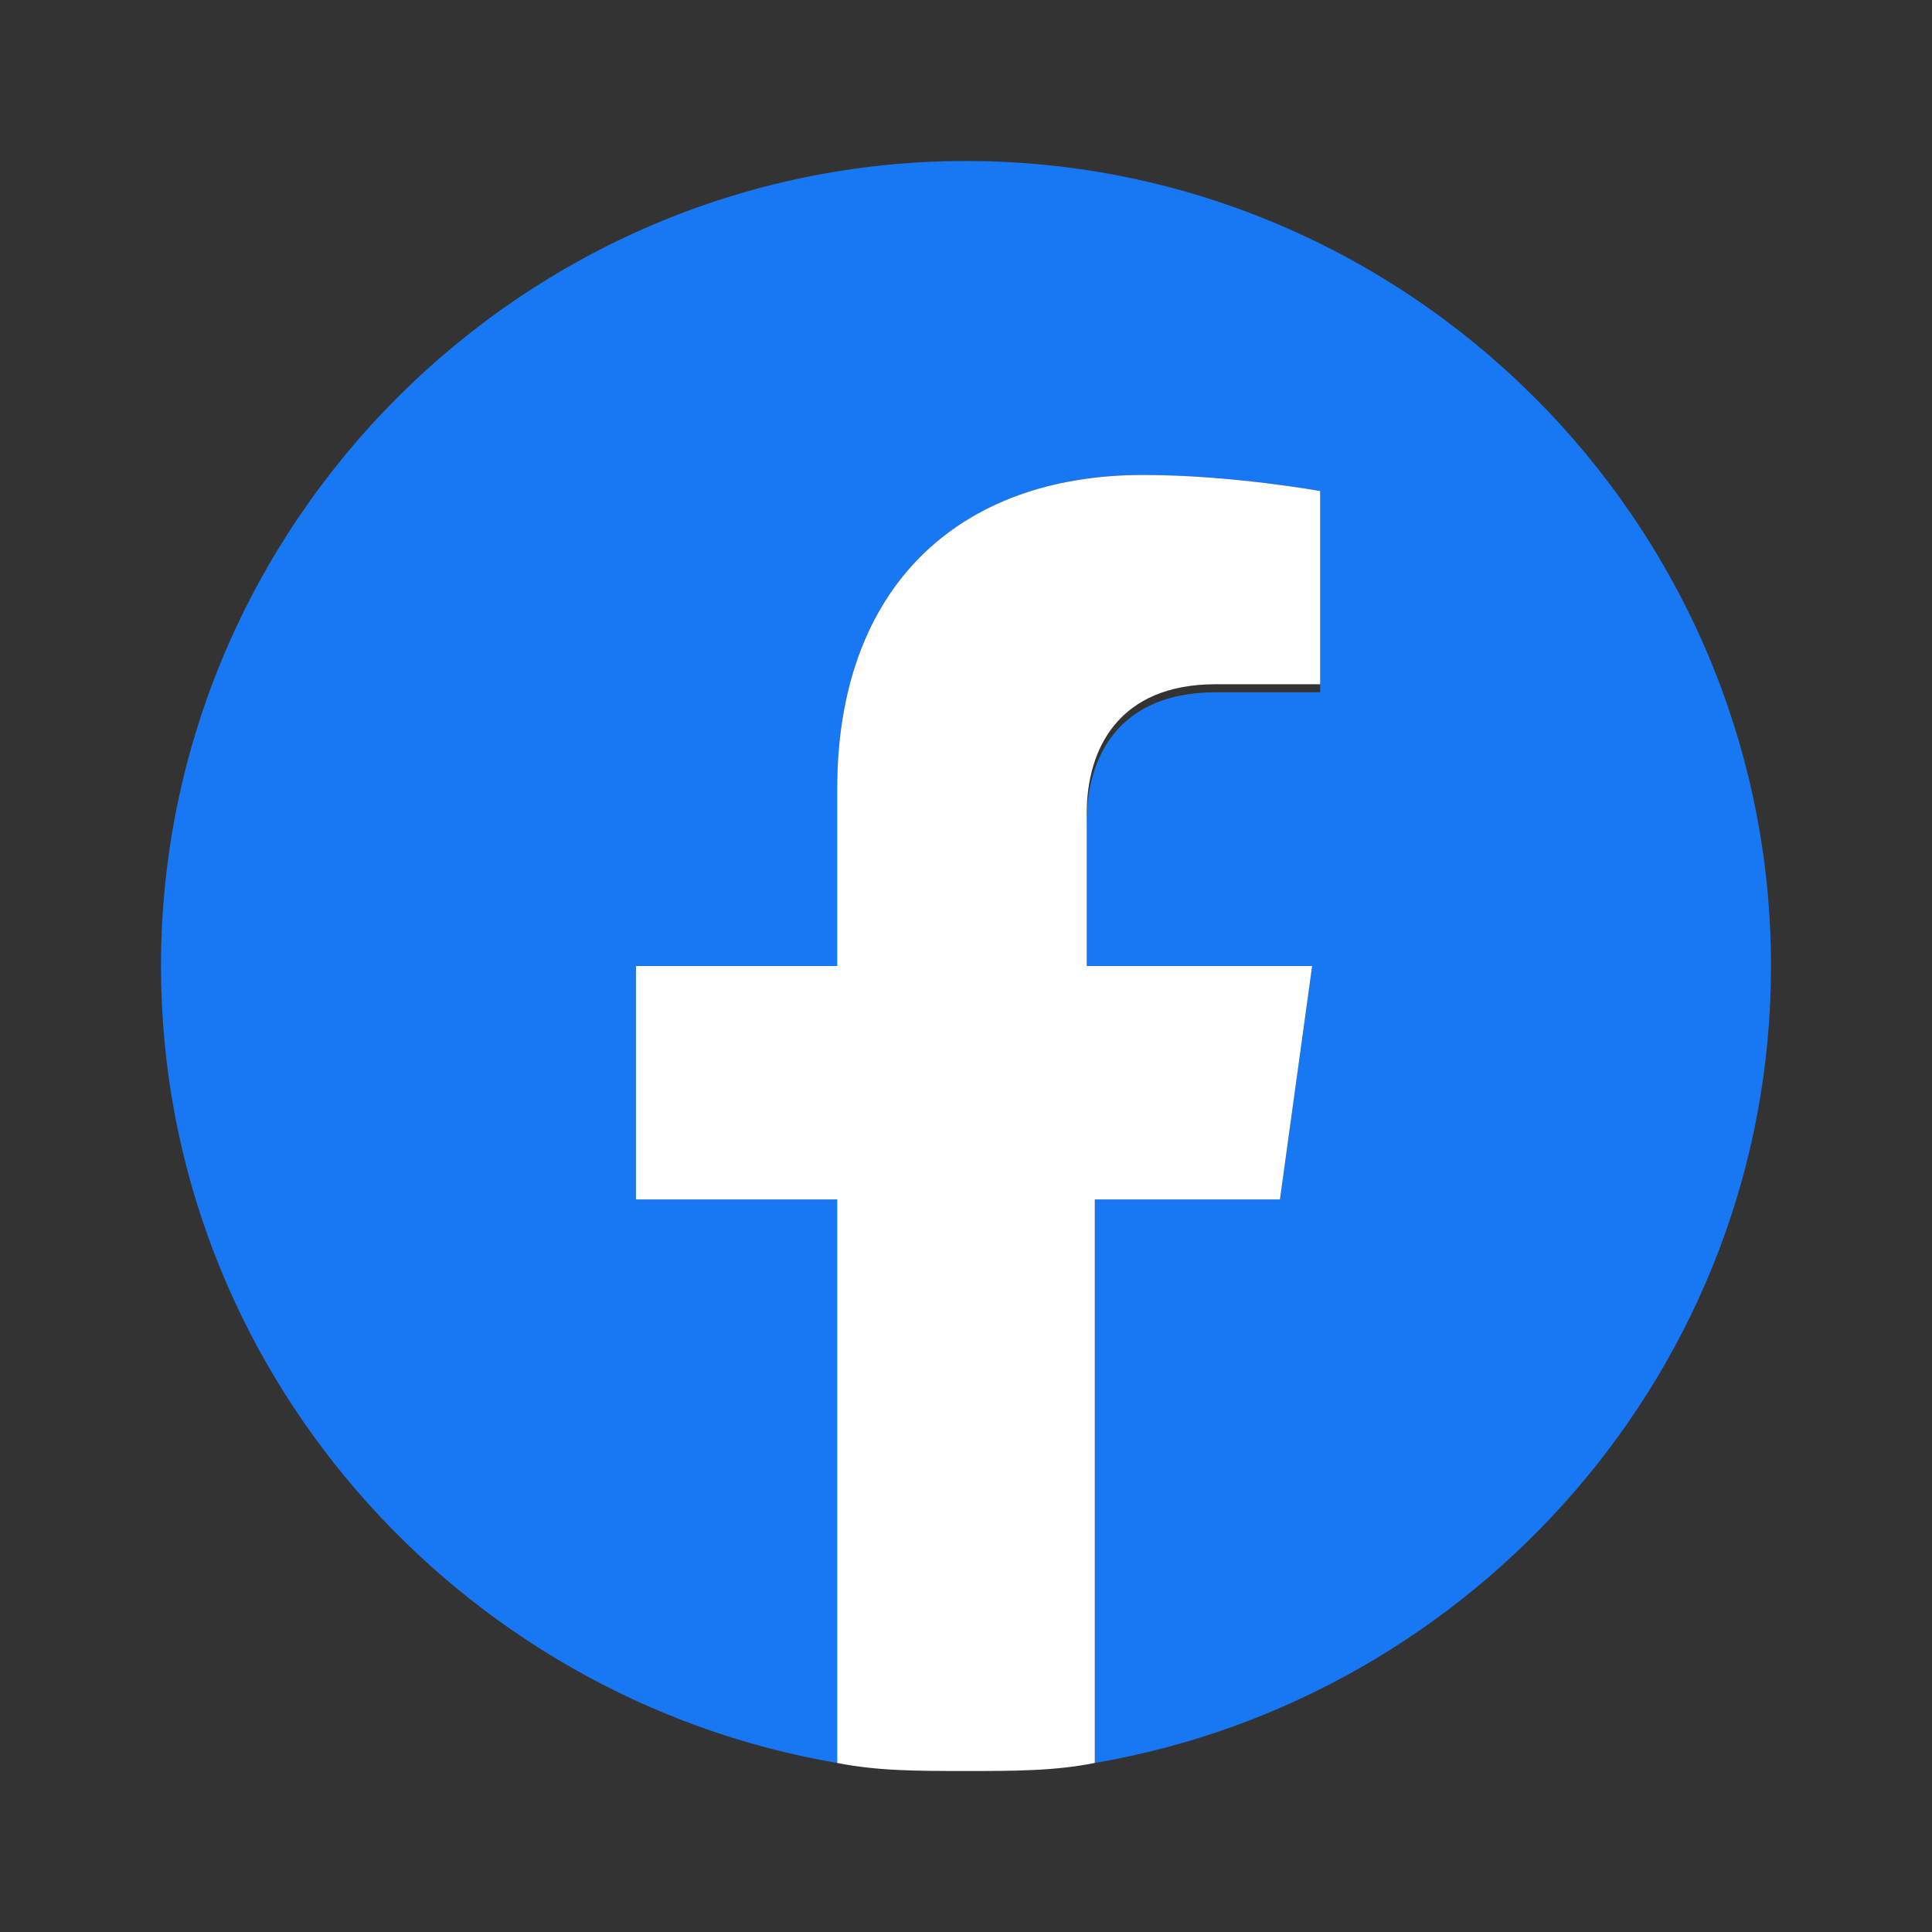
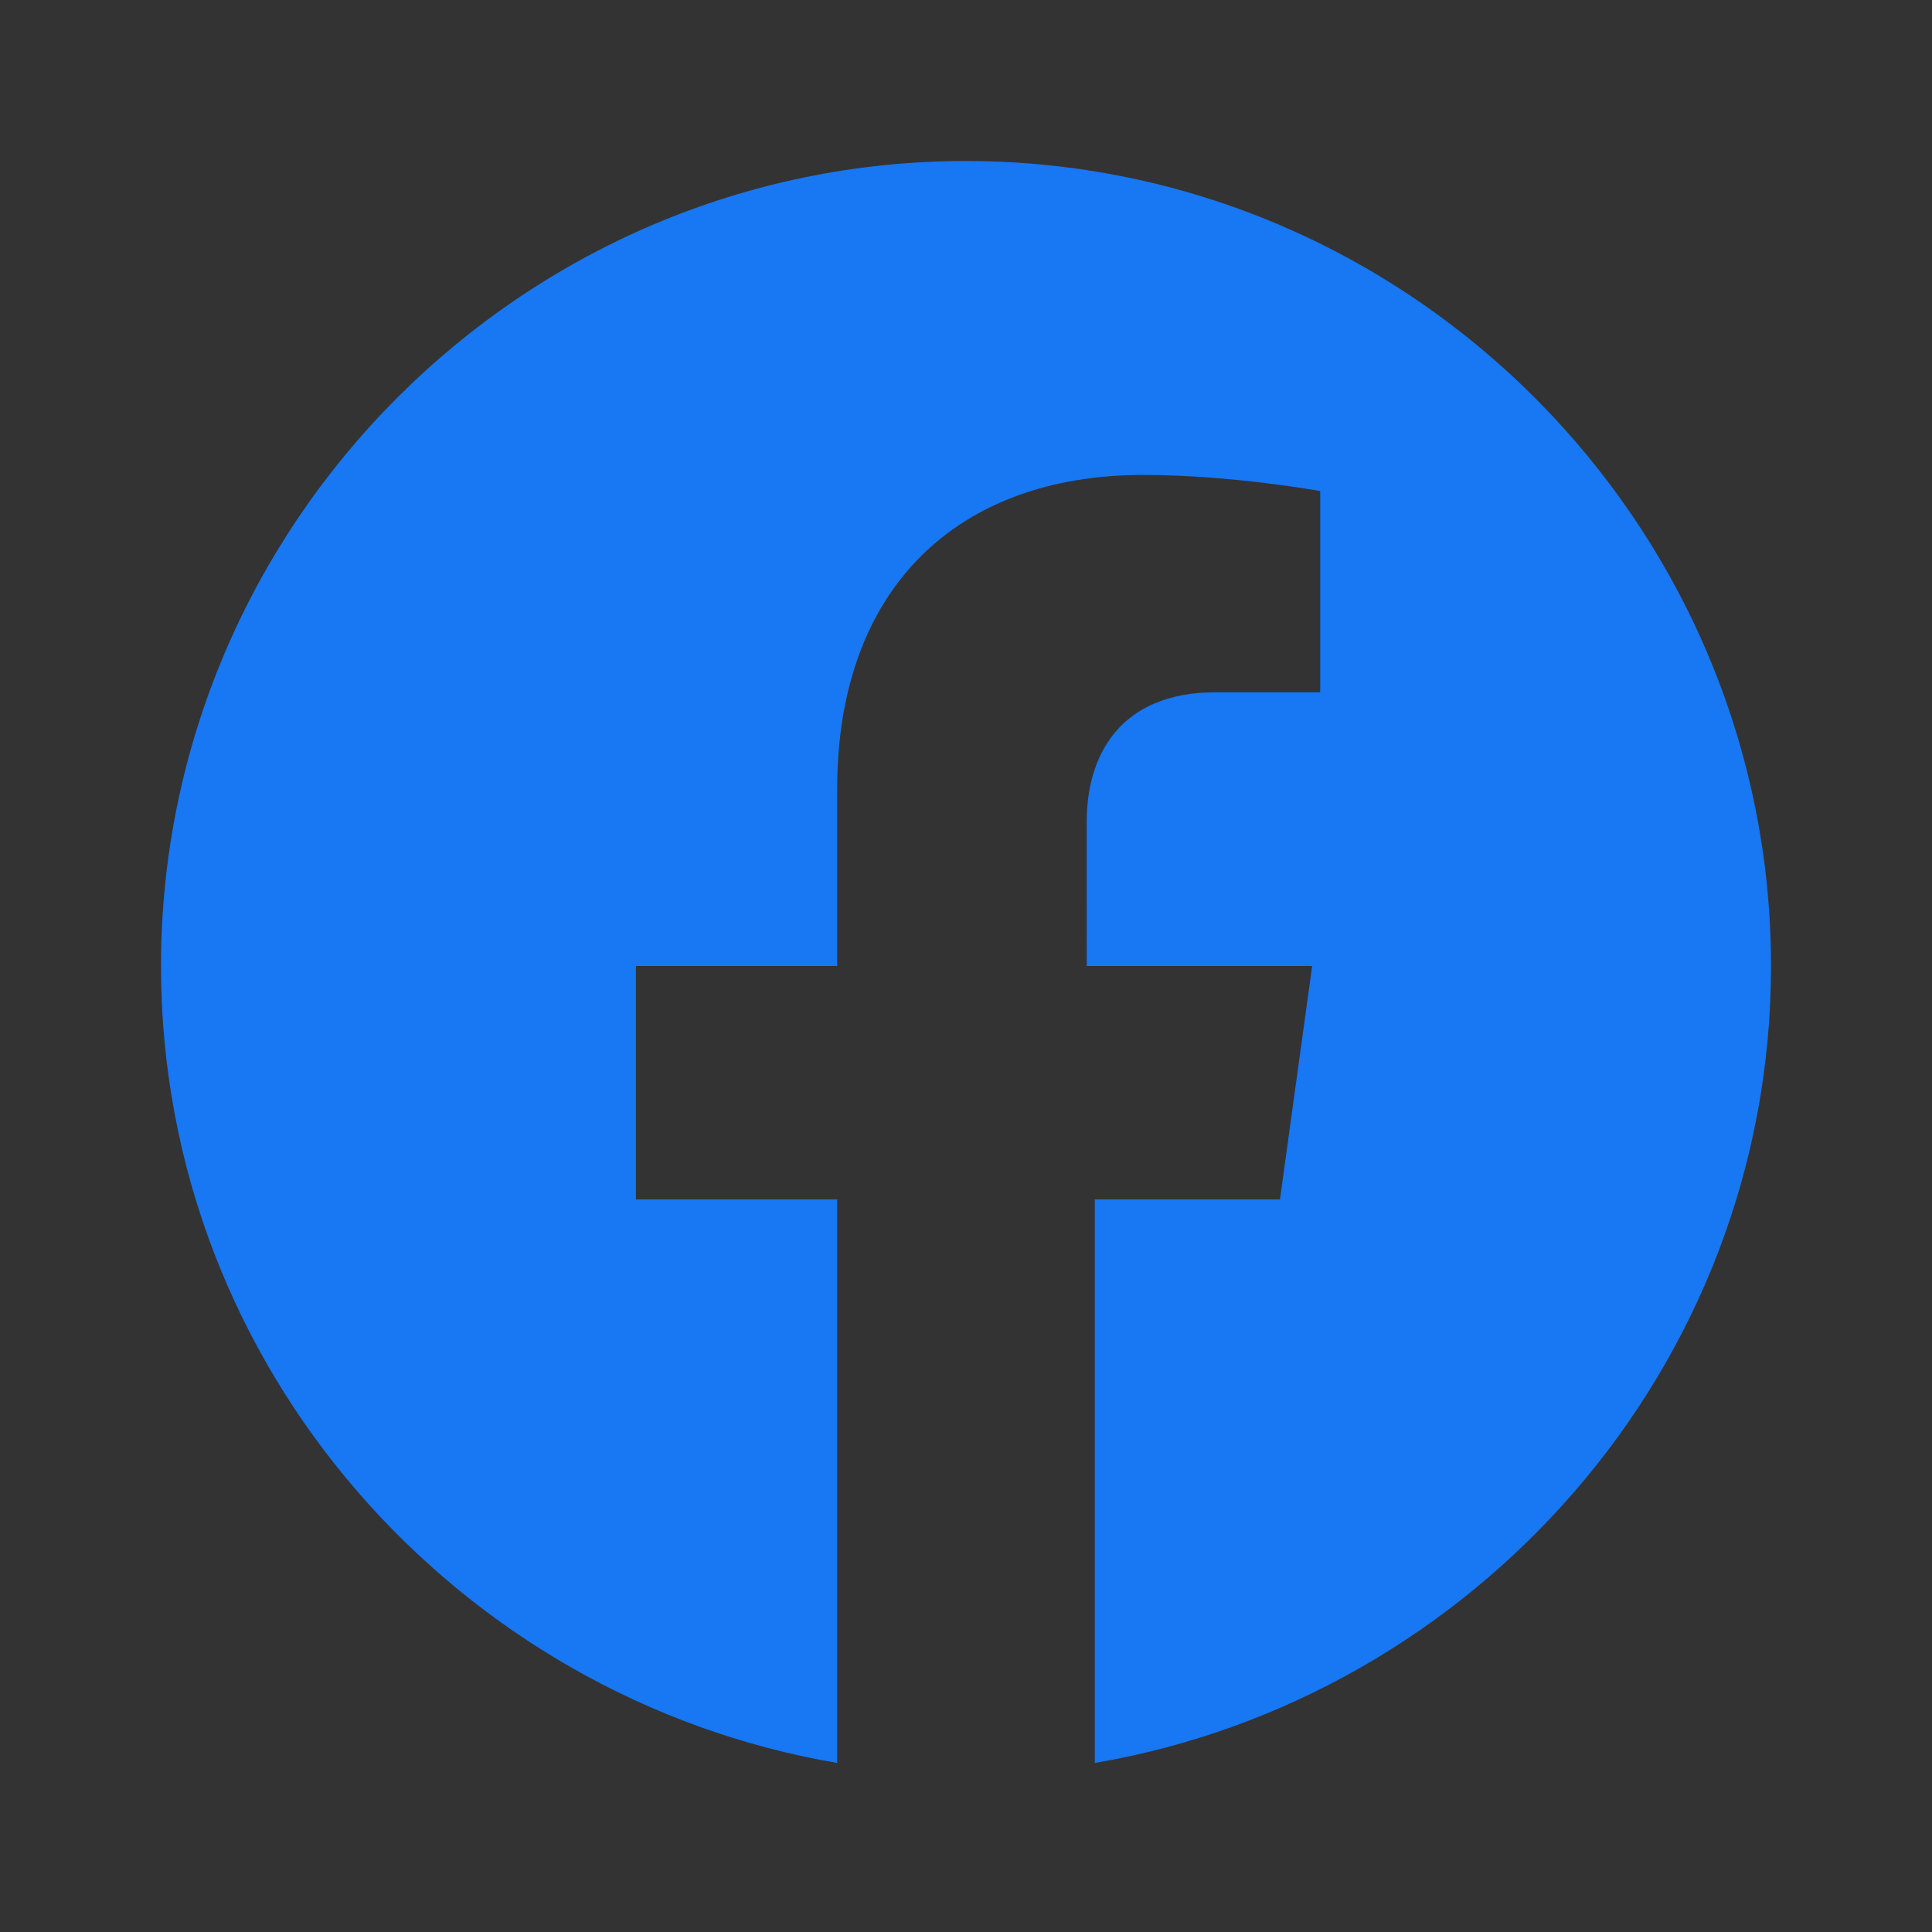
<svg xmlns="http://www.w3.org/2000/svg" version="1.1" id="icon-instagram" x="0px" y="0px" viewBox="0 0 24 24" style="enable-background:new 0 0 24 24;" xml:space="preserve">
  <rect x="0" y="0" width="24" height="24" fill="#333333" stroke="none" />
  <style type="text/css">
	.st0{fill:#1877F2;}
	.st1{fill:#FFFFFF;}
</style>
  <g>
    <path class="st0" d="M22,12c0-5.5-4.5-10-10-10S2,6.5,2,12c0,5,3.7,9.1,8.4,9.9v-7H7.9V12h2.5V9.8c0-2.5,1.5-3.9,3.8-3.9   c1.1,0,2.2,0.2,2.2,0.2v2.5h-1.3c-1.2,0-1.6,0.8-1.6,1.6V12h2.8l-0.4,2.9h-2.3v7C18.3,21.1,22,17,22,12z" />
-     <path class="st1" d="M15.9,14.9l0.4-2.9h-2.8v-1.9c0-0.8,0.4-1.6,1.6-1.6h1.3V6.1c0,0-1.1-0.2-2.2-0.2c-2.3,0-3.8,1.4-3.8,3.9V12   H7.9v2.9h2.5v7c0.5,0.1,1,0.1,1.6,0.1s1.1,0,1.6-0.1v-7H15.9z" />
  </g>
</svg>